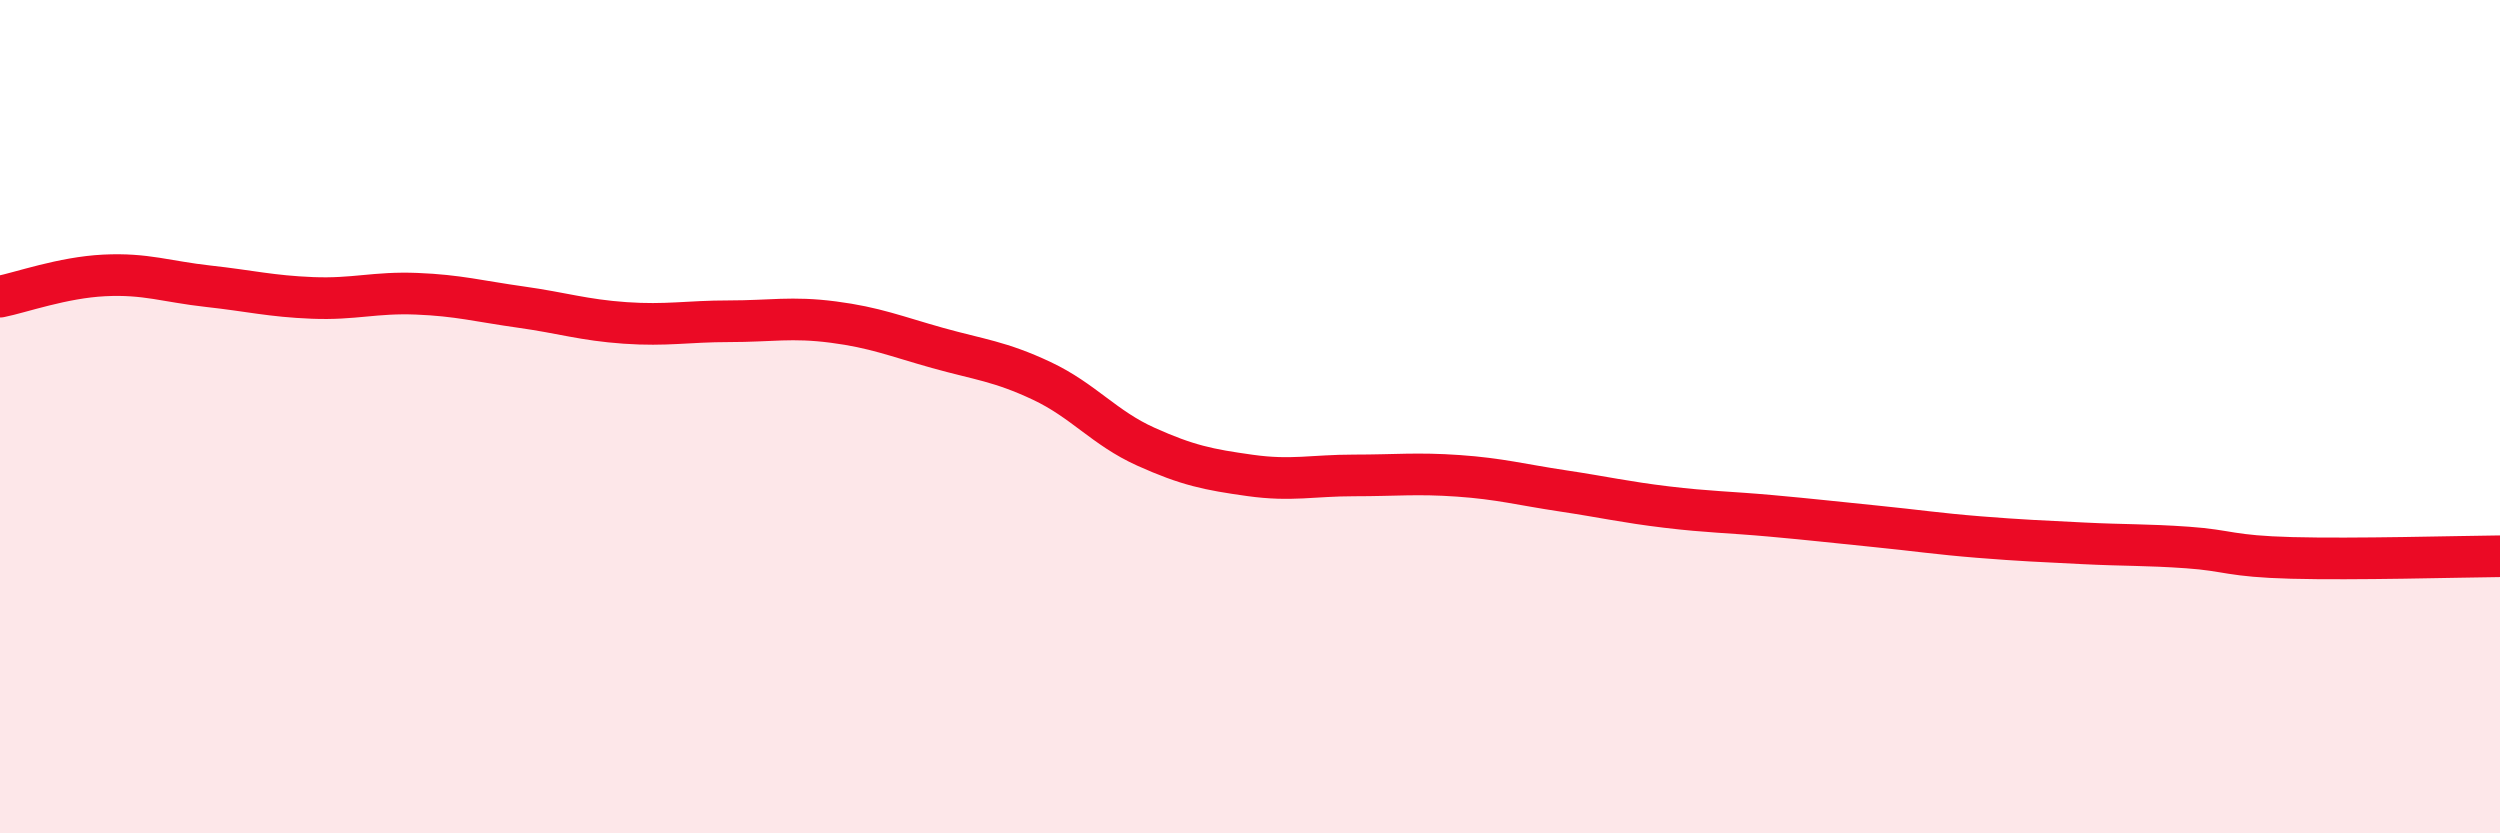
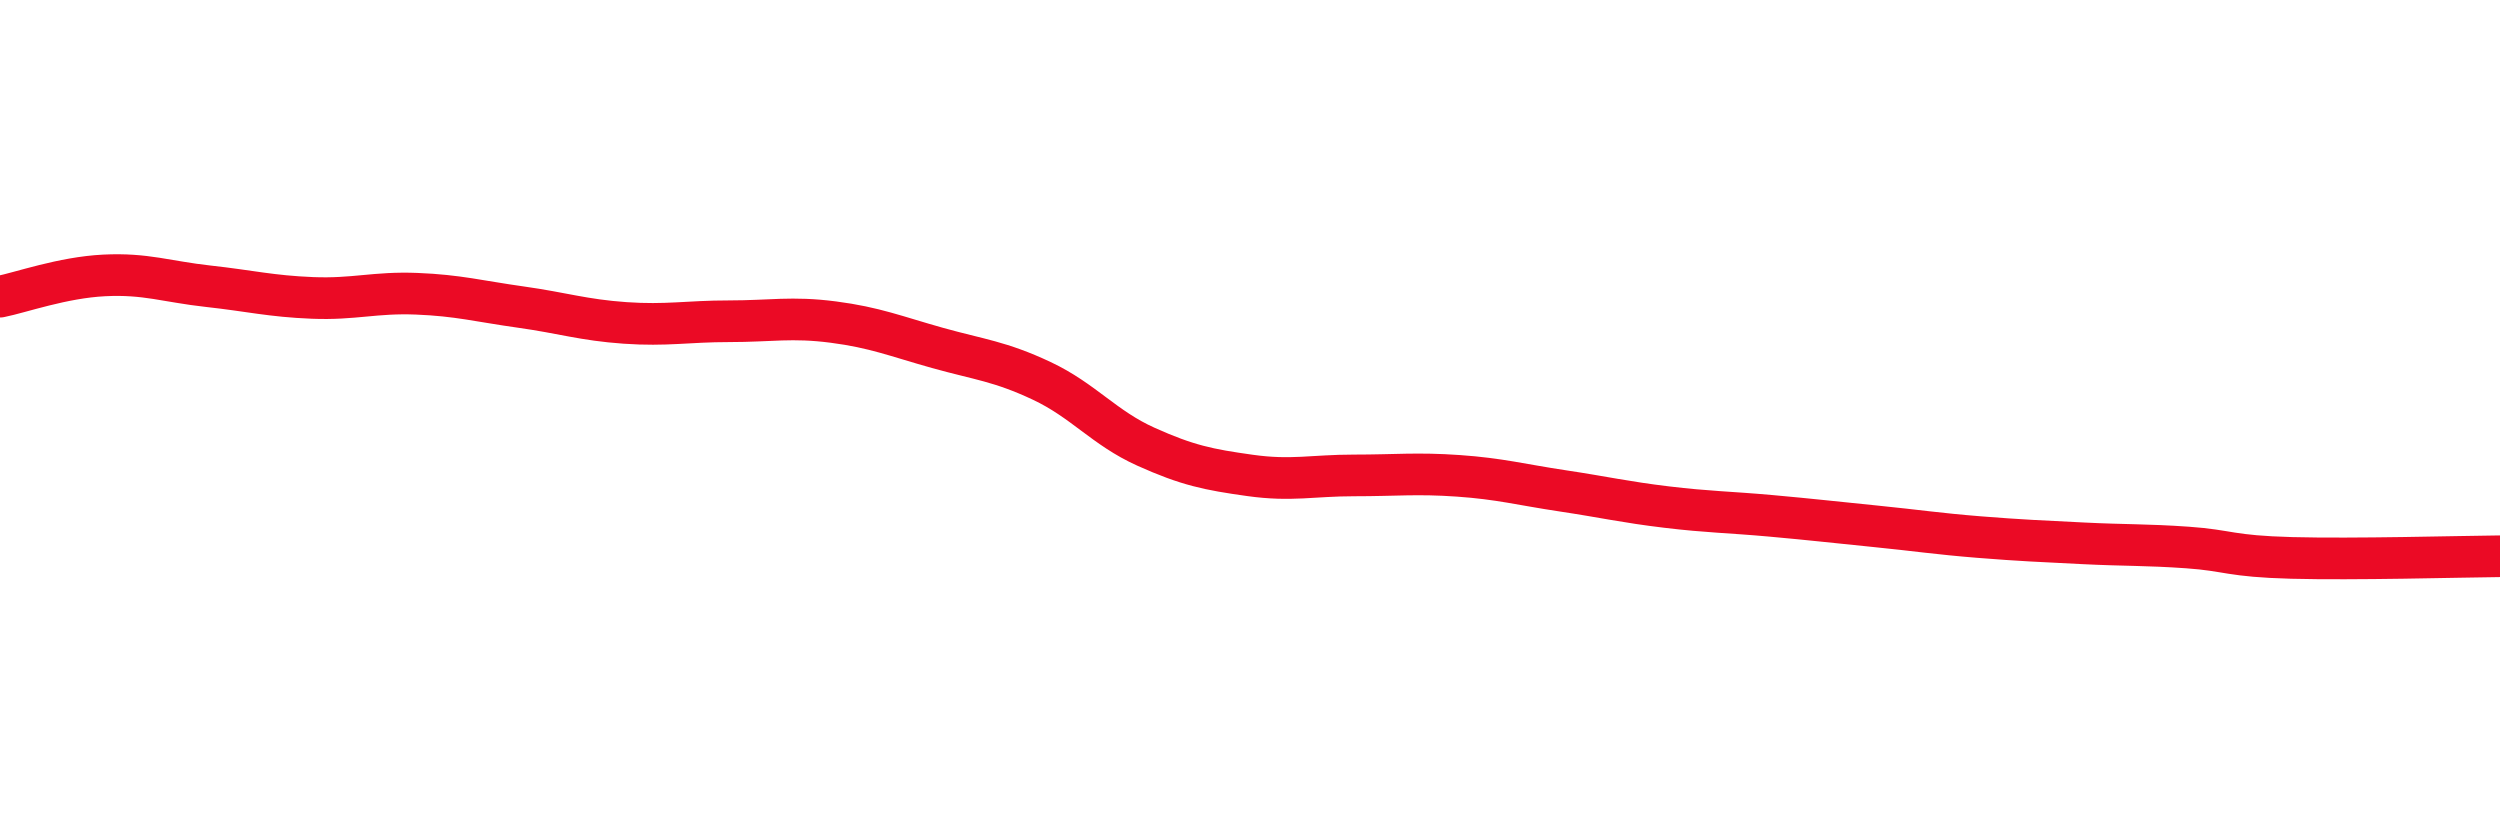
<svg xmlns="http://www.w3.org/2000/svg" width="60" height="20" viewBox="0 0 60 20">
-   <path d="M 0,7.12 C 0.5,7.02 1.5,6.66 2.5,6.61 C 3.5,6.56 4,6.76 5,6.87 C 6,6.98 6.5,7.11 7.5,7.15 C 8.5,7.19 9,7.01 10,7.05 C 11,7.09 11.5,7.23 12.5,7.37 C 13.5,7.51 14,7.68 15,7.75 C 16,7.82 16.5,7.71 17.5,7.71 C 18.5,7.71 19,7.6 20,7.73 C 21,7.86 21.5,8.07 22.5,8.35 C 23.5,8.63 24,8.67 25,9.14 C 26,9.61 26.5,10.27 27.5,10.72 C 28.5,11.17 29,11.27 30,11.41 C 31,11.55 31.5,11.41 32.5,11.41 C 33.5,11.41 34,11.35 35,11.42 C 36,11.49 36.5,11.63 37.5,11.78 C 38.5,11.93 39,12.05 40,12.17 C 41,12.29 41.5,12.29 42.5,12.38 C 43.5,12.47 44,12.53 45,12.63 C 46,12.73 46.5,12.81 47.5,12.89 C 48.5,12.97 49,12.99 50,13.04 C 51,13.09 51.5,13.07 52.5,13.14 C 53.5,13.21 53.5,13.35 55,13.39 C 56.5,13.43 59,13.36 60,13.35L60 20L0 20Z" fill="#EB0A25" opacity="0.1" stroke-linecap="round" stroke-linejoin="round" />
  <path d="M 0,7.12 C 0.5,7.02 1.5,6.66 2.5,6.61 C 3.5,6.56 4,6.76 5,6.87 C 6,6.98 6.5,7.11 7.5,7.15 C 8.5,7.19 9,7.01 10,7.05 C 11,7.09 11.5,7.23 12.5,7.37 C 13.5,7.51 14,7.68 15,7.75 C 16,7.82 16.5,7.71 17.5,7.71 C 18.5,7.71 19,7.6 20,7.73 C 21,7.86 21.5,8.07 22.5,8.35 C 23.5,8.63 24,8.67 25,9.14 C 26,9.61 26.5,10.27 27.5,10.72 C 28.5,11.17 29,11.27 30,11.41 C 31,11.55 31.5,11.41 32.5,11.41 C 33.5,11.41 34,11.35 35,11.42 C 36,11.49 36.5,11.63 37.5,11.78 C 38.5,11.93 39,12.05 40,12.17 C 41,12.29 41.5,12.29 42.5,12.38 C 43.5,12.47 44,12.53 45,12.63 C 46,12.73 46.5,12.81 47.5,12.89 C 48.5,12.97 49,12.99 50,13.04 C 51,13.09 51.5,13.07 52.5,13.14 C 53.5,13.21 53.5,13.35 55,13.39 C 56.5,13.43 59,13.36 60,13.35" stroke="#EB0A25" stroke-width="1" fill="none" stroke-linecap="round" stroke-linejoin="round" />
</svg>